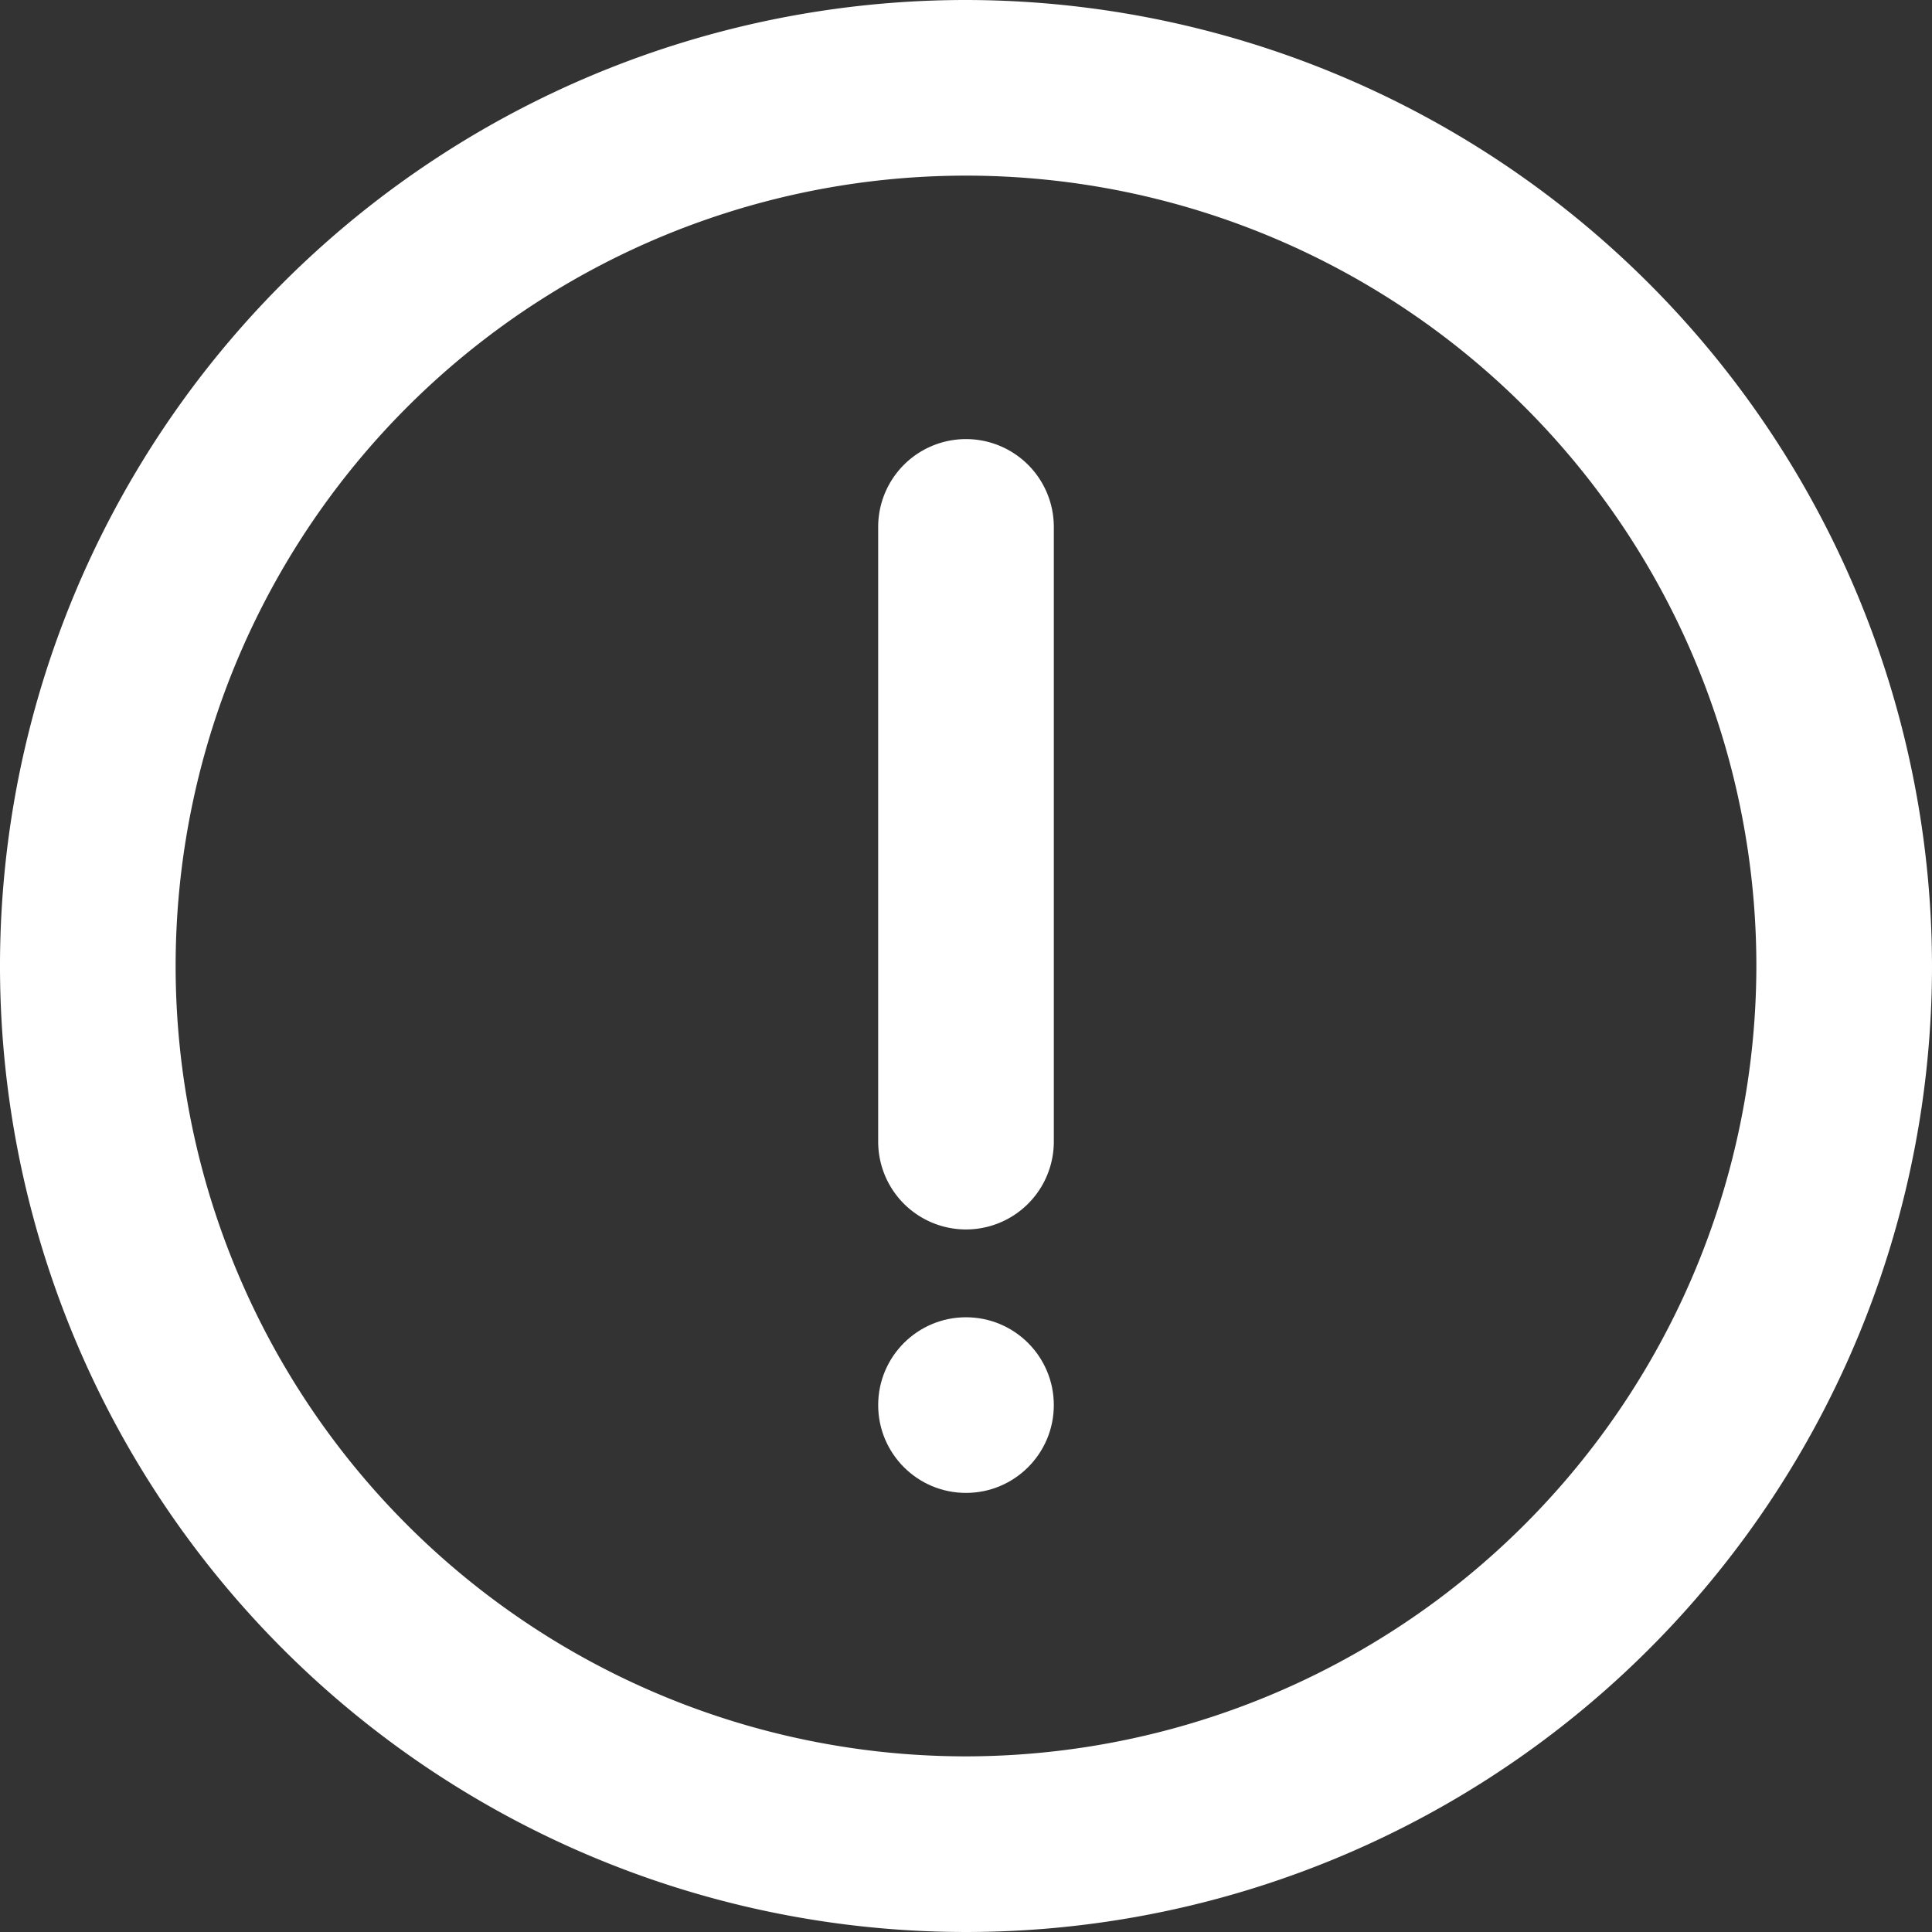
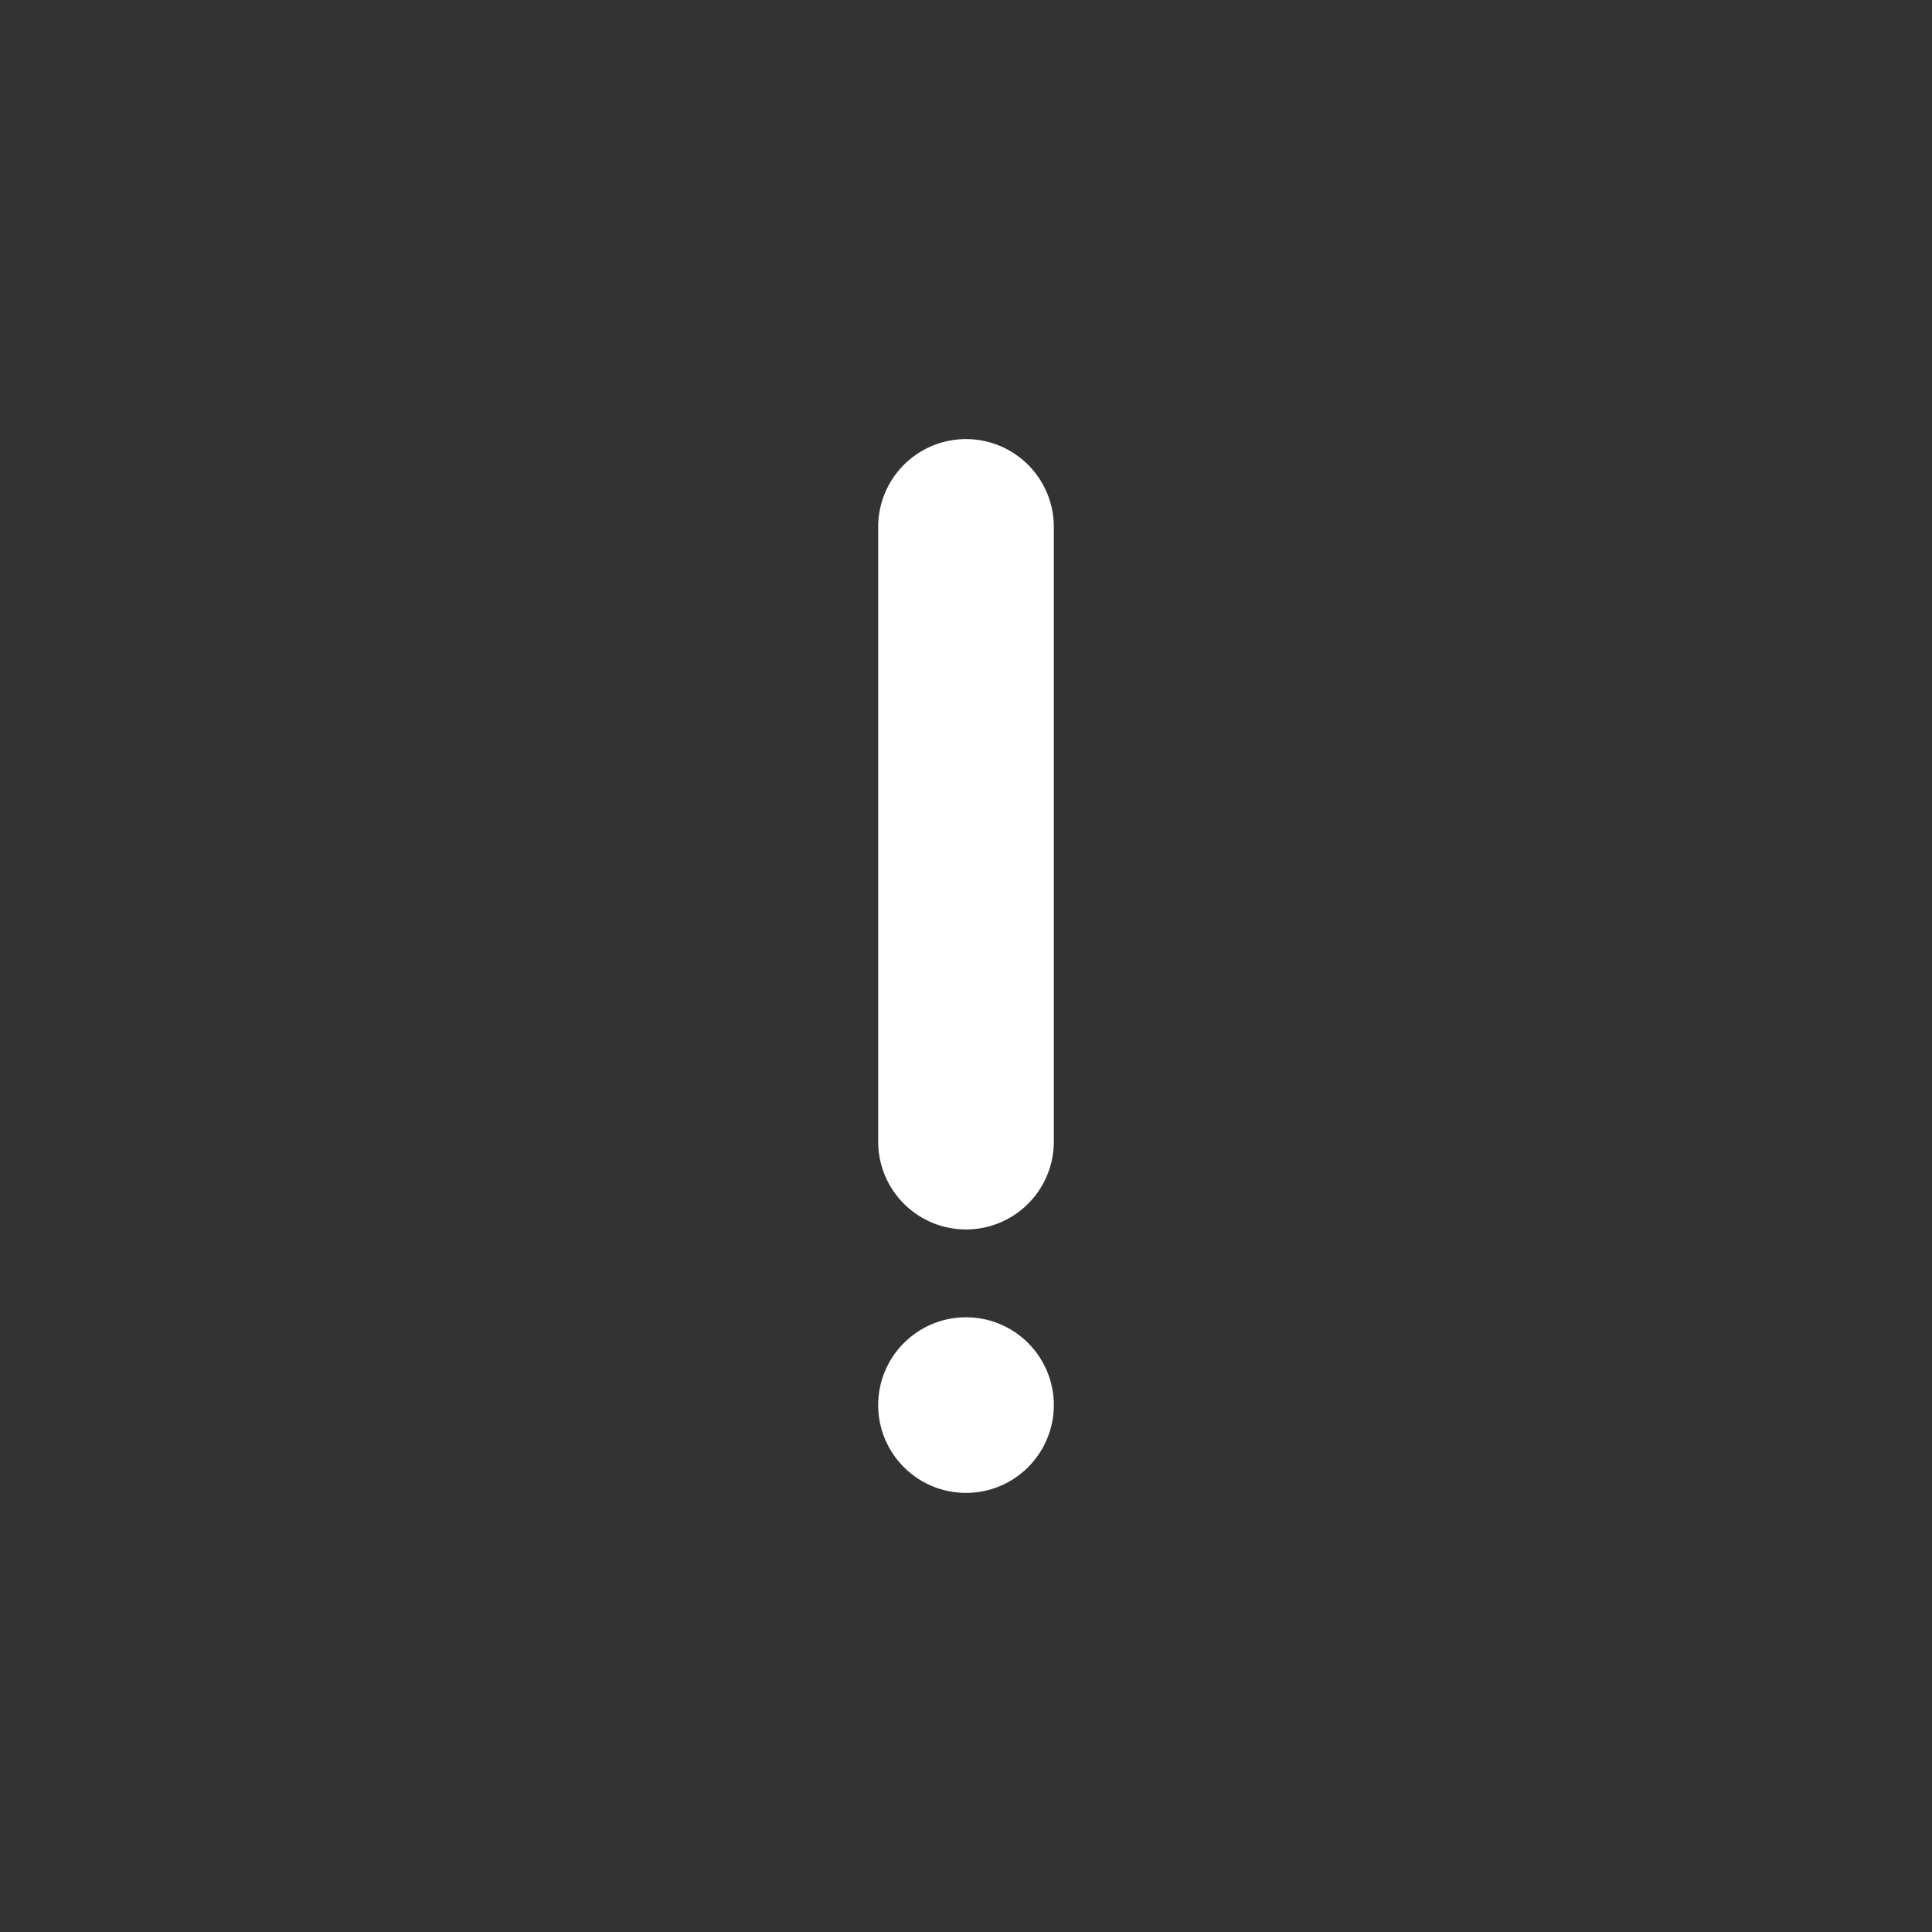
<svg xmlns="http://www.w3.org/2000/svg" fill="#ffffff" height="22" preserveAspectRatio="xMidYMid meet" version="1" viewBox="1.0 1.0 22.0 22.0" width="22" zoomAndPan="magnify">
  <rect x="1.0" y="1.0" width="22.0" height="22.0" fill="#333333" stroke="none" />
  <g id="change1_1">
-     <path d="M12,1A11,11,0,1,0,23,12,11.013,11.013,0,0,0,12,1Zm0,20a9,9,0,1,1,9-9A9.011,9.011,0,0,1,12,21Z" fill="inherit" />
-   </g>
+     </g>
  <g id="change1_2">
    <path d="M12,6a1,1,0,0,0-1,1v7a1,1,0,0,0,2,0V7A1,1,0,0,0,12,6Z" fill="inherit" />
  </g>
  <g id="change1_3">
    <circle cx="12" cy="17" fill="inherit" r="1" />
  </g>
</svg>